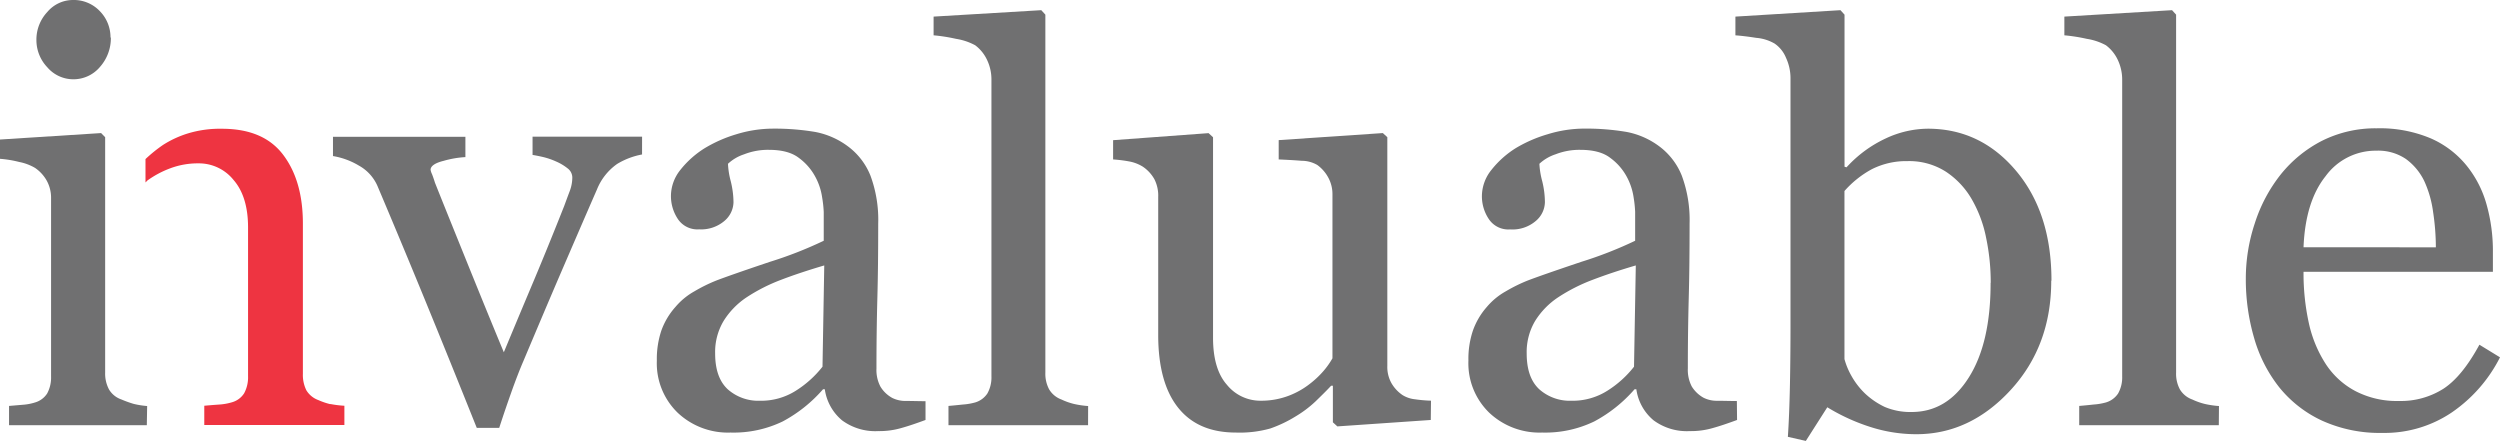
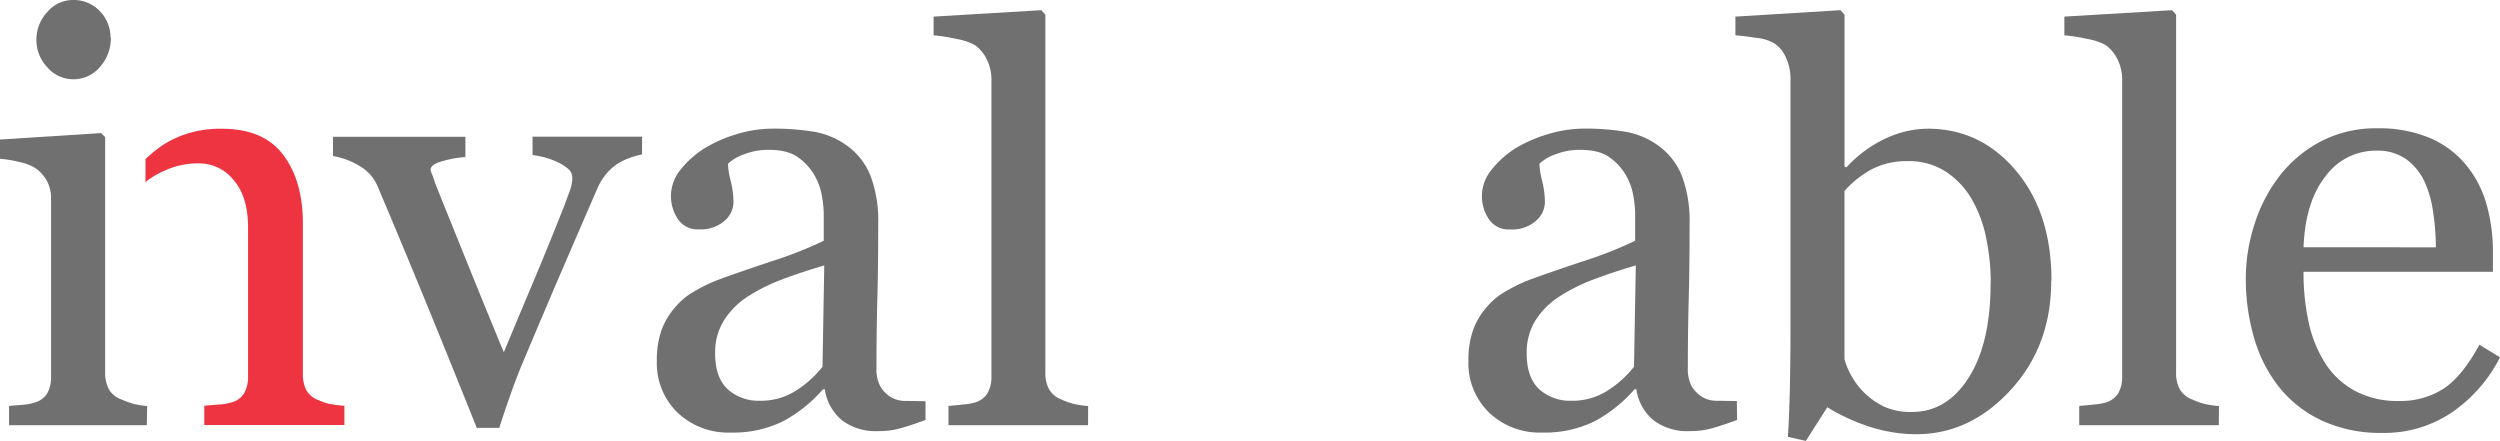
<svg xmlns="http://www.w3.org/2000/svg" height="136" viewBox="0 0 771 136" width="771">
  <g stroke-width="1.38">
    <g fill="#707071">
      <path d="m198.01 47.64a22.82 22.82 0 0 0 -7.68 2.92 17.59 17.59 0 0 0 -6.21 7.83c-3.52 8.05-7.15 16.48-10.92 25.21-3.76 8.73-7.67 17.99-11.72 27.6q-1.79 4.15-3.81 9.84-2.02 5.69-3.71 10.92h-6.92q-8.5-21.22-15.65-38.67-7.15-17.45-14.92-35.8a13.22 13.22 0 0 0 -5.77-6.41 22.79 22.79 0 0 0 -8.01-2.95v-5.95h40.84v6.27a30.45 30.45 0 0 0 -6.71 1.15c-2.680.66-4.03 1.62-4.03 2.77a5.36 5.36 0 0 0 0.46 1.38c0.290.760.6 1.630.89 2.59 2.44 6.14 5.9 14.68 10.35 25.7 4.46 11.02 8.08 19.86 10.89 26.6q3.22-7.76 8.1-19.37c3.25-7.67 6.77-16.27 10.52-25.750.6-1.62 1.16-3.16 1.7-4.57a11.94 11.94 0 0 0 0.8-4.28 3.57 3.57 0 0 0 -1.48-2.77 15.46 15.46 0 0 0 -3.53-2.1 22.25 22.25 0 0 0 -4.03-1.38c-1.31-0.3-2.39-0.51-3.22-0.64v-5.63h33.78z" />
      <path d="m254.2 81.86q-7.6 2.24-13.33 4.44a54.33 54.33 0 0 0 -10.66 5.42 24 24 0 0 0 -7.06 7.28 18.66 18.66 0 0 0 -2.6 9.99c0 5 1.3 8.66 3.89 11.07a14.19 14.19 0 0 0 9.89 3.53 19.98 19.98 0 0 0 11.18-3.14 32.34 32.34 0 0 0 8.15-7.36zm31.23 47.66c-2.77 1.02-5.26 1.87-7.38 2.46a24.18 24.18 0 0 1 -7.210.97 17.26 17.26 0 0 1 -11.14-3.31 15.22 15.22 0 0 1 -5.33-9.6h-0.54a43.73 43.73 0 0 1 -12.46 9.94 34.79 34.79 0 0 1 -16.07 3.42 22.57 22.57 0 0 1 -16.32-6.13 21.23 21.23 0 0 1 -6.41-16.07 27.68 27.68 0 0 1 1.38-9.22 22.14 22.14 0 0 1 4.35-7.31 21.06 21.06 0 0 1 5.88-4.84 48.44 48.44 0 0 1 6.92-3.39c2.68-1.02 8.12-2.93 16.33-5.69a123.64 123.64 0 0 0 16.61-6.5v-8.91a37.59 37.59 0 0 0 -0.5-4.51 18.88 18.88 0 0 0 -2.1-6.31 17.4 17.4 0 0 0 -5.05-5.81c-2.19-1.69-5.27-2.5-9.27-2.5a20.11 20.11 0 0 0 -7.64 1.38 13.31 13.31 0 0 0 -4.97 2.92 24.83 24.83 0 0 0 0.84 5.33 27.86 27.86 0 0 1 0.86 6.5 7.76 7.76 0 0 1 -2.77 5.77 11.07 11.07 0 0 1 -7.83 2.62 7.24 7.24 0 0 1 -6.57-3.21 12.72 12.72 0 0 1 -2.12-7.17 12.91 12.91 0 0 1 2.84-7.87 29.31 29.31 0 0 1 7.56-6.77 42.08 42.08 0 0 1 9.76-4.3 38.75 38.75 0 0 1 11.2-1.74 75.42 75.42 0 0 1 13.11 1.02 24.43 24.43 0 0 1 10.16 4.48 20.87 20.87 0 0 1 6.92 9.05 39.29 39.29 0 0 1 2.37 14.78c0 8.61-0.08 16.22-0.26 22.9-0.18 6.68-0.28 13.84-0.28 21.78a10.95 10.95 0 0 0 1.22 5.54 9.69 9.69 0 0 0 3.71 3.53 9.2 9.2 0 0 0 4.250.9c1.94 0 3.930.08 5.950.08z" />
      <path d="m335.56 131.14h-43.05v-5.95c1.38-0.12 2.77-0.25 4.39-0.43a18.85 18.85 0 0 0 3.85-0.65 6.82 6.82 0 0 0 3.76-2.77 10.1 10.1 0 0 0 1.25-5.29v-91.49a13.96 13.96 0 0 0 -1.38-6.14 12 12 0 0 0 -3.63-4.46 18.3 18.3 0 0 0 -5.91-1.98 53.16 53.16 0 0 0 -6.92-1.09v-5.77l33.21-1.98 1.26 1.38v110.37a10.2 10.2 0 0 0 1.16 5.18 7.32 7.32 0 0 0 3.79 3.13 20.03 20.03 0 0 0 3.89 1.38 28.4 28.4 0 0 0 4.350.64z" />
-       <path d="m441.25 129.52-28.81 1.98-1.38-1.26v-11.28h-0.54c-1.38 1.49-3.03 3.1-4.82 4.84a35.08 35.08 0 0 1 -6.17 4.64 39.26 39.26 0 0 1 -7.76 3.7 34.82 34.82 0 0 1 -10.63 1.26q-11.71 0-17.82-7.69-6.12-7.69-6.13-22.42v-42.51a11.17 11.17 0 0 0 -1.19-5.54 11.44 11.44 0 0 0 -3.54-3.83 12.05 12.05 0 0 0 -4.05-1.59 41.92 41.92 0 0 0 -5.13-0.65v-5.94l29.44-2.17 1.38 1.27v61.83q0 9.69 4.3 14.53a13.26 13.26 0 0 0 10.3 4.89 23.82 23.82 0 0 0 8.76-1.54 24.73 24.73 0 0 0 6.45-3.63 28.61 28.61 0 0 0 4.25-3.99 24.22 24.22 0 0 0 2.77-3.92v-50.43a10.7 10.7 0 0 0 -1.26-5.25 11.57 11.57 0 0 0 -3.42-3.94 9.52 9.52 0 0 0 -4.79-1.29c-2.12-0.18-4.5-0.3-7.11-0.42v-5.96l32.12-2.17 1.38 1.27v70.58a10.19 10.19 0 0 0 1.26 5.25 11.21 11.21 0 0 0 3.43 3.7 9.12 9.12 0 0 0 3.85 1.3 42.72 42.72 0 0 0 4.930.43z" />
      <path d="m504.48 81.86c-5.08 1.49-9.51 2.98-13.33 4.44a53.97 53.97 0 0 0 -10.66 5.42 23.89 23.89 0 0 0 -7.07 7.28 18.78 18.78 0 0 0 -2.59 9.99c0 5 1.29 8.66 3.89 11.07a14.16 14.16 0 0 0 9.89 3.53 20.01 20.01 0 0 0 11.18-3.14 32.04 32.04 0 0 0 8.14-7.36zm31.23 47.66c-2.77 1.02-5.26 1.87-7.39 2.46a24.02 24.02 0 0 1 -7.20.97 17.26 17.26 0 0 1 -11.14-3.31 15.14 15.14 0 0 1 -5.33-9.6h-0.54a43.73 43.73 0 0 1 -12.46 9.94 34.76 34.76 0 0 1 -16.05 3.42 22.59 22.59 0 0 1 -16.33-6.13 21.23 21.23 0 0 1 -6.41-16.07 27.3 27.3 0 0 1 1.38-9.22 22.14 22.14 0 0 1 4.29-7.31 21.06 21.06 0 0 1 5.88-4.84 48.31 48.31 0 0 1 6.92-3.39c2.68-1.02 8.14-2.93 16.34-5.69a123.17 123.17 0 0 0 16.61-6.5v-8.91a36.62 36.62 0 0 0 -0.48-4.51 19.18 19.18 0 0 0 -2.1-6.31 17.44 17.44 0 0 0 -5.07-5.81c-2.17-1.69-5.26-2.5-9.26-2.5a20.23 20.23 0 0 0 -7.65 1.38 13.44 13.44 0 0 0 -4.97 2.92 25.05 25.05 0 0 0 0.86 5.33 27.8 27.8 0 0 1 0.84 6.5 7.76 7.76 0 0 1 -2.77 5.77 11.07 11.07 0 0 1 -7.97 2.64 7.22 7.22 0 0 1 -6.57-3.21 12.61 12.61 0 0 1 -2.12-7.17 12.97 12.97 0 0 1 2.91-7.94 29.38 29.38 0 0 1 7.57-6.77 42.08 42.08 0 0 1 9.8-4.26 38.67 38.67 0 0 1 11.18-1.74 75.31 75.31 0 0 1 13.11 1.02 24.41 24.41 0 0 1 10.17 4.48 20.97 20.97 0 0 1 6.92 9.05 39.29 39.29 0 0 1 2.39 14.74c0 8.61-0.08 16.22-0.26 22.9-0.18 6.68-0.28 13.84-0.28 21.78a11.07 11.07 0 0 0 1.2 5.54 9.88 9.88 0 0 0 3.72 3.53 9.2 9.2 0 0 0 4.250.9c1.94 0 3.920.08 5.950.08z" />
      <path d="m613.94 87.19a66.64 66.64 0 0 0 -1.38-13.65 38.86 38.86 0 0 0 -4.46-12.08 25.37 25.37 0 0 0 -7.97-8.5 20.98 20.98 0 0 0 -11.87-3.27 23.53 23.53 0 0 0 -10.97 2.48 30.74 30.74 0 0 0 -8.46 6.74v51.83a22.38 22.38 0 0 0 2.09 5.07 23.31 23.31 0 0 0 4.25 5.54 23.62 23.62 0 0 0 6.09 4.15 20.16 20.16 0 0 0 8.3 1.56q10.91 0 17.63-10.66 6.73-10.66 6.71-29.15m18.7-0.64q0 20.05-12.52 33.67-12.52 13.62-29.06 13.63a46.39 46.39 0 0 1 -14.28-2.26 60.73 60.73 0 0 1 -13.2-6.05l-6.62 10.38-5.54-1.26c0.3-4.460.51-9.810.64-16.110.12-6.30.17-12.280.17-18.14v-76.46a14.9 14.9 0 0 0 -1.38-6.17 9.77 9.77 0 0 0 -3.53-4.41 13.53 13.53 0 0 0 -5.69-1.76c-2.66-0.42-4.79-0.66-6.39-0.77v-5.78l32.4-1.98 1.25 1.38v46.9l0.620.18a38.03 38.03 0 0 1 12.14-8.93 31.05 31.05 0 0 1 12.93-2.98q16.27 0 27.21 12.99 10.93 12.99 10.92 33.85" />
      <path d="m684.28 131.14h-43.05v-5.95c1.38-0.12 2.84-0.25 4.39-0.43a18.85 18.85 0 0 0 3.85-0.65 6.78 6.78 0 0 0 3.76-2.77 10.1 10.1 0 0 0 1.25-5.29v-91.49a14.16 14.16 0 0 0 -1.38-6.14 12 12 0 0 0 -3.63-4.46 18.18 18.18 0 0 0 -5.9-1.98 53.31 53.31 0 0 0 -6.92-1.09v-5.77l33.21-1.98 1.25 1.38v110.37a10.2 10.2 0 0 0 1.16 5.18 7.32 7.32 0 0 0 3.82 3.13 20.76 20.76 0 0 0 3.89 1.38 28.4 28.4 0 0 0 4.350.64z" />
      <path d="m751.22 76.27a73.78 73.78 0 0 0 -0.84-10.81 33.35 33.35 0 0 0 -2.77-9.69 18.23 18.23 0 0 0 -5.63-6.74 15.22 15.22 0 0 0 -9.15-2.56 19.11 19.11 0 0 0 -15.62 7.87q-6.24 7.81-6.8 21.92zm19.78 33.93a45.32 45.32 0 0 1 -14.86 16.99 37.05 37.05 0 0 1 -21.38 6.32 43.09 43.09 0 0 1 -18.66-3.79 36.87 36.87 0 0 1 -13.2-10.3 43.87 43.87 0 0 1 -7.74-15.22 64.59 64.59 0 0 1 -2.55-18.34 53.97 53.97 0 0 1 2.77-16.99 47.36 47.36 0 0 1 7.97-15.03 39.3 39.3 0 0 1 12.66-10.37 36.76 36.76 0 0 1 16.95-3.9 40.44 40.44 0 0 1 16.61 3.07 29.34 29.34 0 0 1 11.13 8.43 33.21 33.21 0 0 1 6.13 11.9 52.8 52.8 0 0 1 1.98 14.9v5.95h-58.4a71.37 71.37 0 0 0 1.66 15.93 38.21 38.21 0 0 0 5.23 12.57 24.68 24.68 0 0 0 9.13 8.3 27.68 27.68 0 0 0 13.42 3.04 24.47 24.47 0 0 0 13.73-3.79q5.77-3.78 11.07-13.56z" />
    </g>
    <path d="m101.87 124.65a22.36 22.36 0 0 1 -3.71-1.27 7.18 7.18 0 0 1 -3.67-3 10.64 10.64 0 0 1 -1.08-5.12v-46.31c0-8.84-2.05-15.91-6.13-21.27-4.08-5.36-10.37-7.97-18.84-7.97a33.91 33.91 0 0 0 -10.3 1.38 31.39 31.39 0 0 0 -7.87 3.61 44.41 44.41 0 0 0 -5.4 4.36v7.2c0.29-0.220.44-0.510.76-0.72a29.78 29.78 0 0 1 6.92-3.65 24.18 24.18 0 0 1 8.72-1.51 13.7 13.7 0 0 1 10.79 5.16c2.96 3.42 4.44 8.3 4.44 14.61v45.84a10.38 10.38 0 0 1 -1.2 5.29 6.53 6.53 0 0 1 -3.72 2.77 17.71 17.71 0 0 1 -4.070.72c-1.630.11-3.140.24-4.510.36v5.95h43.21v-5.95a30.1 30.1 0 0 1 -4.35-0.54" fill="#ee3441" />
-     <path d="m34.19 11.57a13.37 13.37 0 0 1 -3.35 9.06 10.68 10.68 0 0 1 -8.3 3.82 10.57 10.57 0 0 1 -7.96-3.71 12.16 12.16 0 0 1 -3.35-8.3 12.46 12.46 0 0 1 3.35-8.73 10.37 10.37 0 0 1 7.93-3.71 11.07 11.07 0 0 1 8.3 3.46 11.51 11.51 0 0 1 3.27 8.11m11.2 119.57h-42.49v-5.95l4.25-0.36a16.36 16.36 0 0 0 3.79-0.72 6.63 6.63 0 0 0 3.72-2.77 10.38 10.38 0 0 0 1.2-5.29v-54.97a10.93 10.93 0 0 0 -1.3-5.3 11.69 11.69 0 0 0 -3.63-3.99 15.49 15.49 0 0 0 -4.91-1.84 33.98 33.98 0 0 0 -5.91-0.97v-5.95l31.18-1.99 1.25 1.27v72.57a10.41 10.41 0 0 0 1.19 5.23 7.09 7.09 0 0 0 3.79 3.07 34.9 34.9 0 0 0 3.82 1.38 26.46 26.46 0 0 0 4.150.66z" fill="#707071" />
+     <path d="m34.19 11.57a13.37 13.37 0 0 1 -3.35 9.06 10.68 10.68 0 0 1 -8.3 3.82 10.57 10.57 0 0 1 -7.96-3.71 12.16 12.16 0 0 1 -3.35-8.3 12.46 12.46 0 0 1 3.35-8.73 10.37 10.37 0 0 1 7.93-3.71 11.07 11.07 0 0 1 8.3 3.46 11.51 11.51 0 0 1 3.27 8.11m11.2 119.57h-42.49v-5.95l4.25-0.36a16.36 16.36 0 0 0 3.79-0.72 6.63 6.63 0 0 0 3.72-2.77 10.38 10.38 0 0 0 1.2-5.29v-54.97a10.93 10.93 0 0 0 -1.3-5.3 11.69 11.69 0 0 0 -3.63-3.99 15.49 15.49 0 0 0 -4.91-1.84 33.98 33.98 0 0 0 -5.91-0.97v-5.95l31.18-1.99 1.25 1.27v72.57a10.41 10.41 0 0 0 1.19 5.23 7.09 7.09 0 0 0 3.79 3.07 34.9 34.9 0 0 0 3.82 1.38 26.46 26.46 0 0 0 4.150.66" fill="#707071" />
  </g>
</svg>